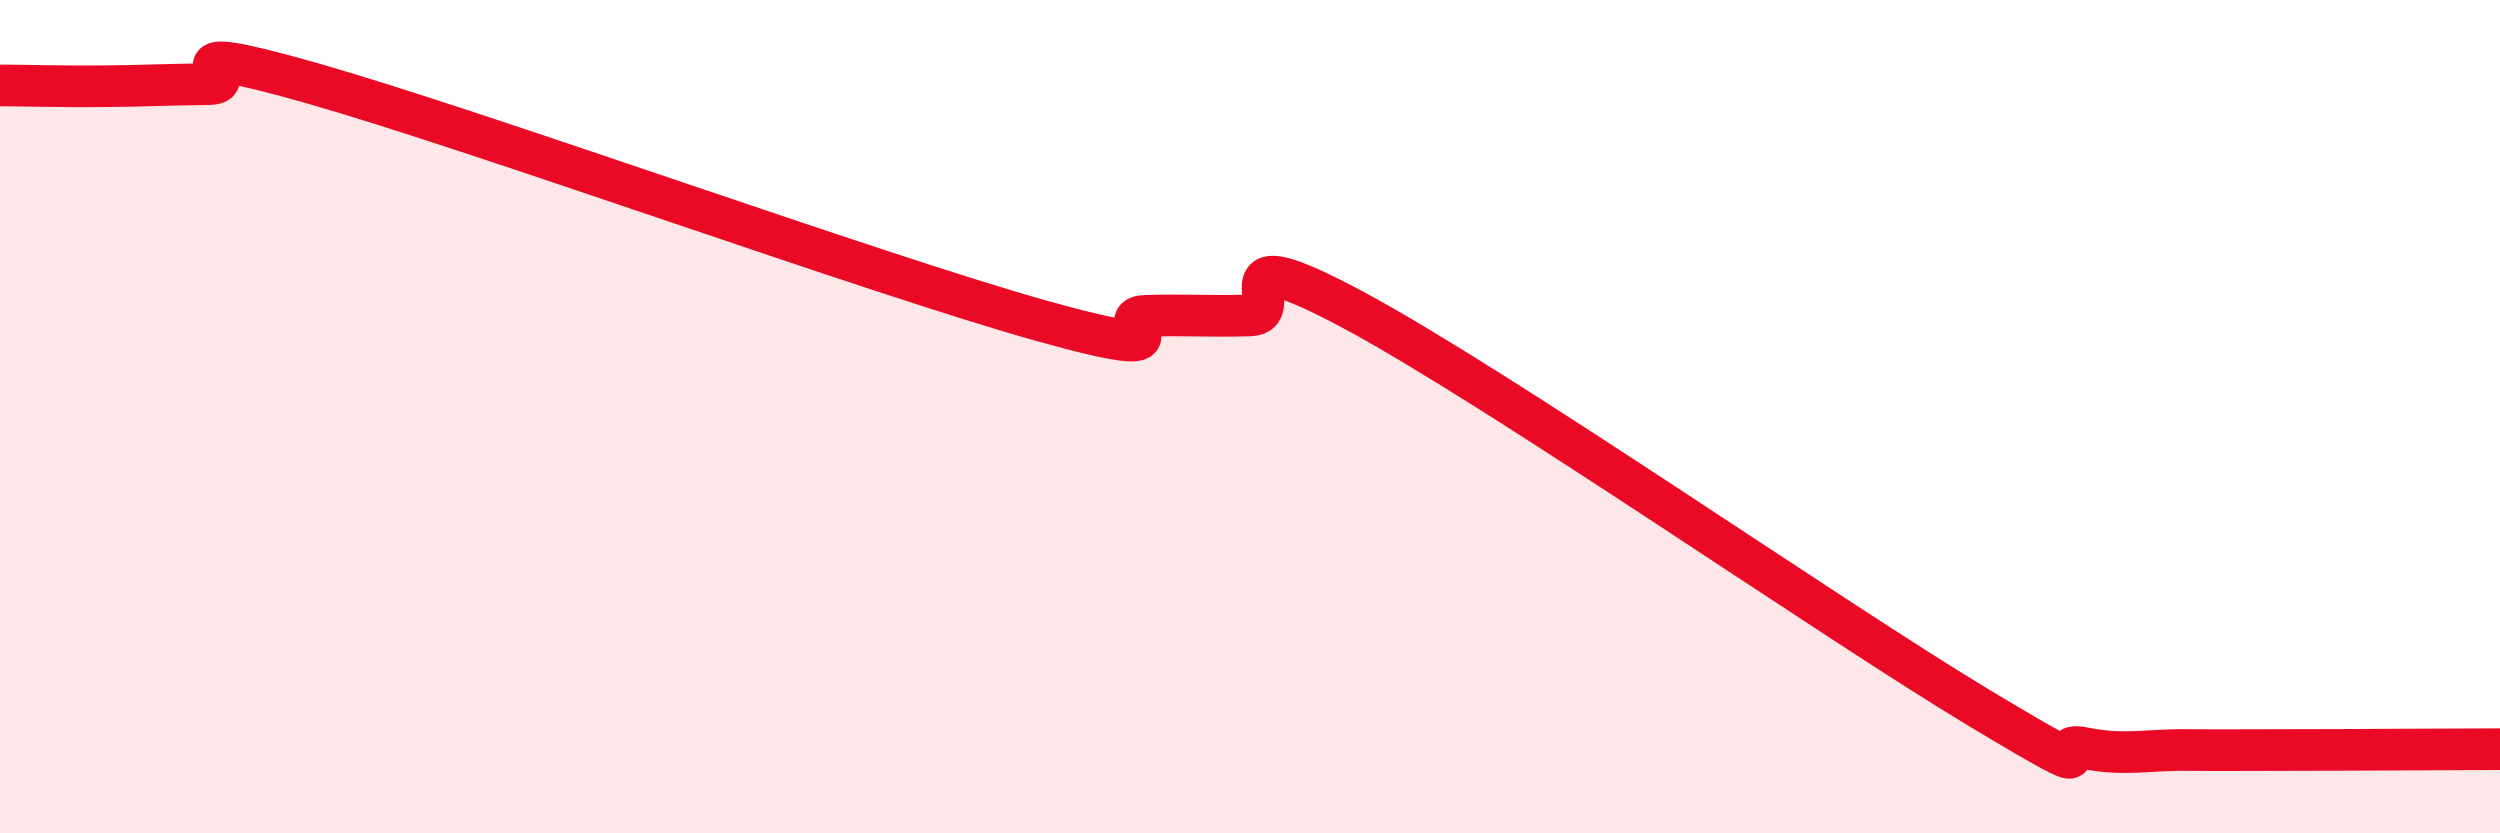
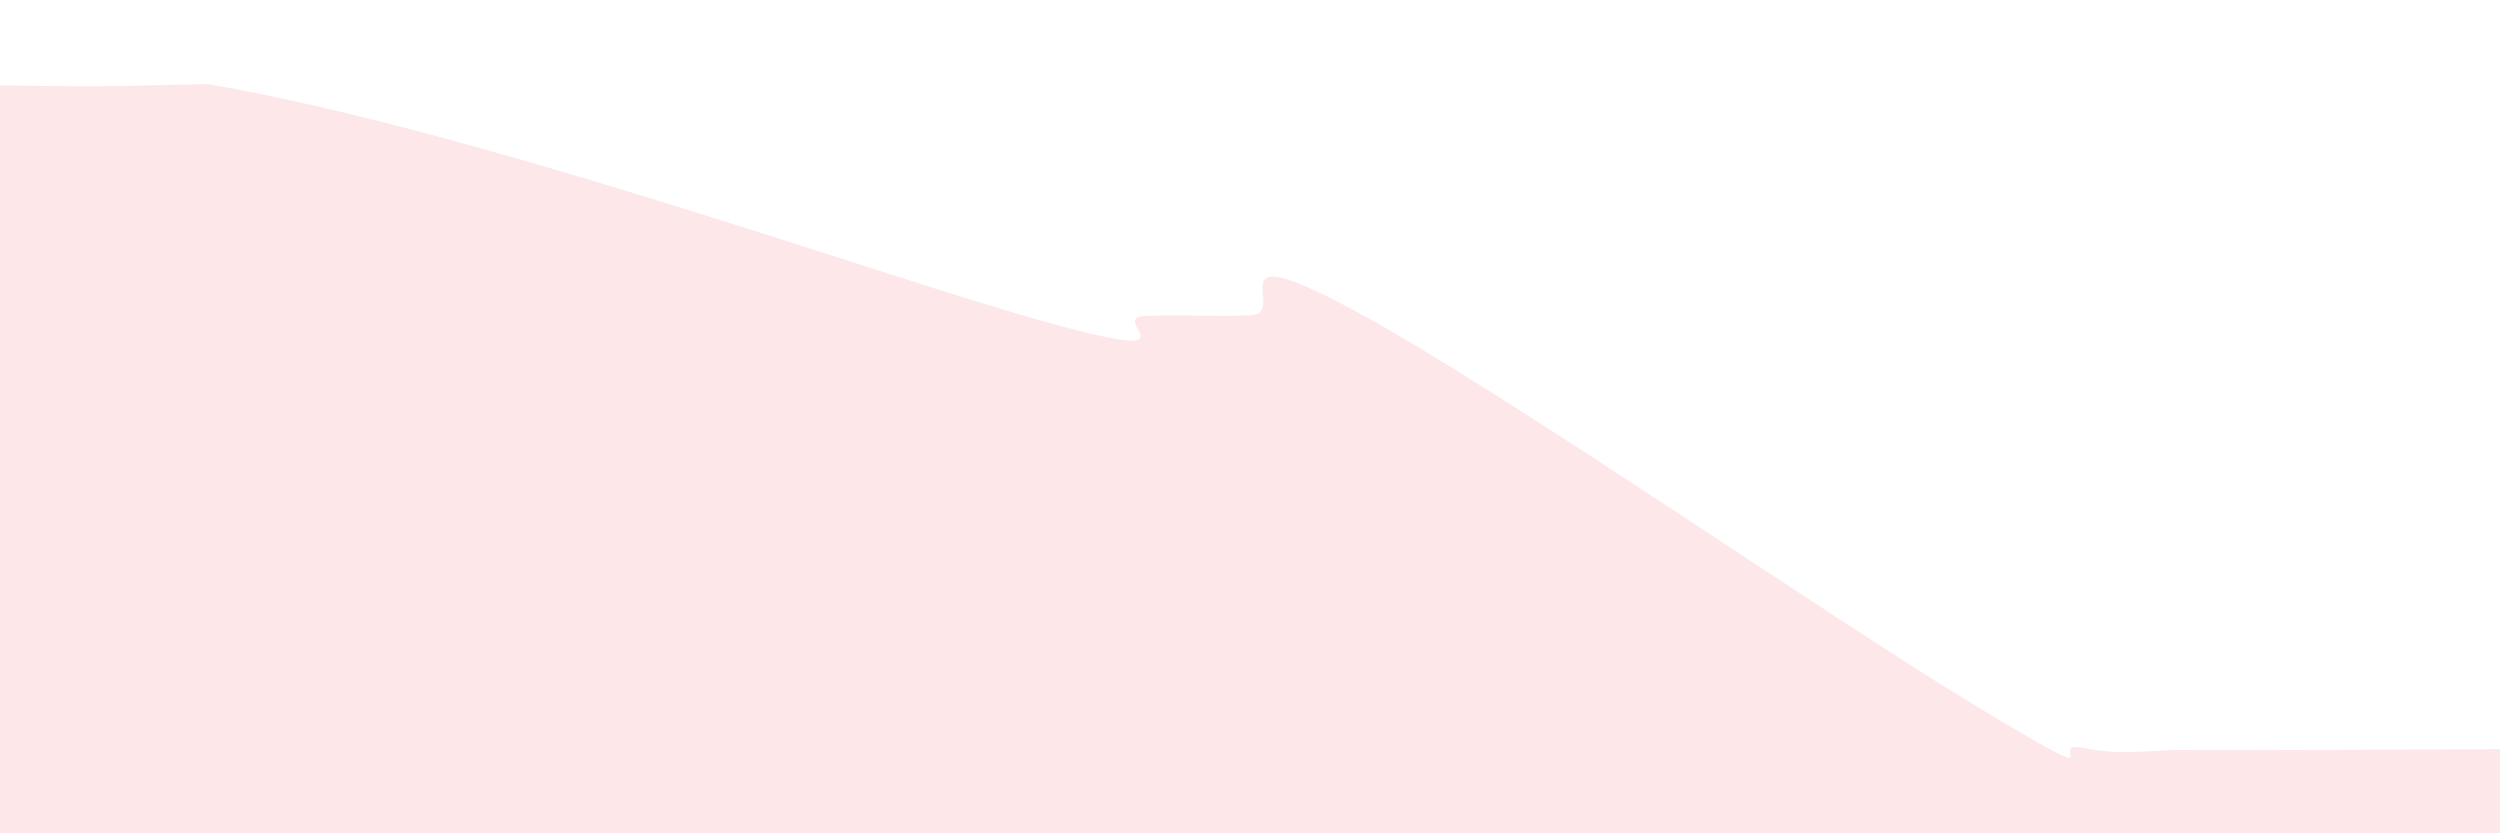
<svg xmlns="http://www.w3.org/2000/svg" width="60" height="20" viewBox="0 0 60 20">
-   <path d="M 0,2.05 C 0.5,2.05 1.5,2.08 2.5,2.07 C 3.5,2.06 4,2.03 5,2.02 C 6,2.01 3.5,0.86 7.5,2 C 11.5,3.14 21,6.58 25,7.7 C 29,8.82 26.5,7.61 27.5,7.58 C 28.5,7.55 29,7.6 30,7.57 C 31,7.54 29,5.57 32.5,7.45 C 36,9.33 44,14.89 47.5,16.99 C 51,19.09 49,17.75 50,17.95 C 51,18.15 51.5,17.99 52.5,18 C 53.5,18.01 53.5,18 55,18 C 56.5,18 59,17.98 60,17.98L60 20L0 20Z" fill="#EB0A25" opacity="0.1" stroke-linecap="round" stroke-linejoin="round" />
-   <path d="M 0,2.05 C 0.5,2.05 1.5,2.08 2.5,2.07 C 3.5,2.06 4,2.03 5,2.02 C 6,2.01 3.5,0.86 7.5,2 C 11.5,3.14 21,6.58 25,7.7 C 29,8.82 26.5,7.61 27.5,7.58 C 28.5,7.55 29,7.6 30,7.57 C 31,7.54 29,5.57 32.5,7.45 C 36,9.33 44,14.89 47.5,16.99 C 51,19.09 49,17.75 50,17.95 C 51,18.15 51.5,17.99 52.5,18 C 53.5,18.01 53.5,18 55,18 C 56.5,18 59,17.98 60,17.98" stroke="#EB0A25" stroke-width="1" fill="none" stroke-linecap="round" stroke-linejoin="round" />
+   <path d="M 0,2.05 C 0.5,2.05 1.5,2.08 2.5,2.07 C 3.5,2.06 4,2.03 5,2.02 C 11.5,3.14 21,6.58 25,7.7 C 29,8.82 26.5,7.61 27.5,7.58 C 28.5,7.55 29,7.6 30,7.57 C 31,7.54 29,5.57 32.5,7.45 C 36,9.33 44,14.89 47.5,16.99 C 51,19.09 49,17.75 50,17.95 C 51,18.15 51.5,17.99 52.5,18 C 53.5,18.01 53.5,18 55,18 C 56.5,18 59,17.98 60,17.98L60 20L0 20Z" fill="#EB0A25" opacity="0.1" stroke-linecap="round" stroke-linejoin="round" />
</svg>